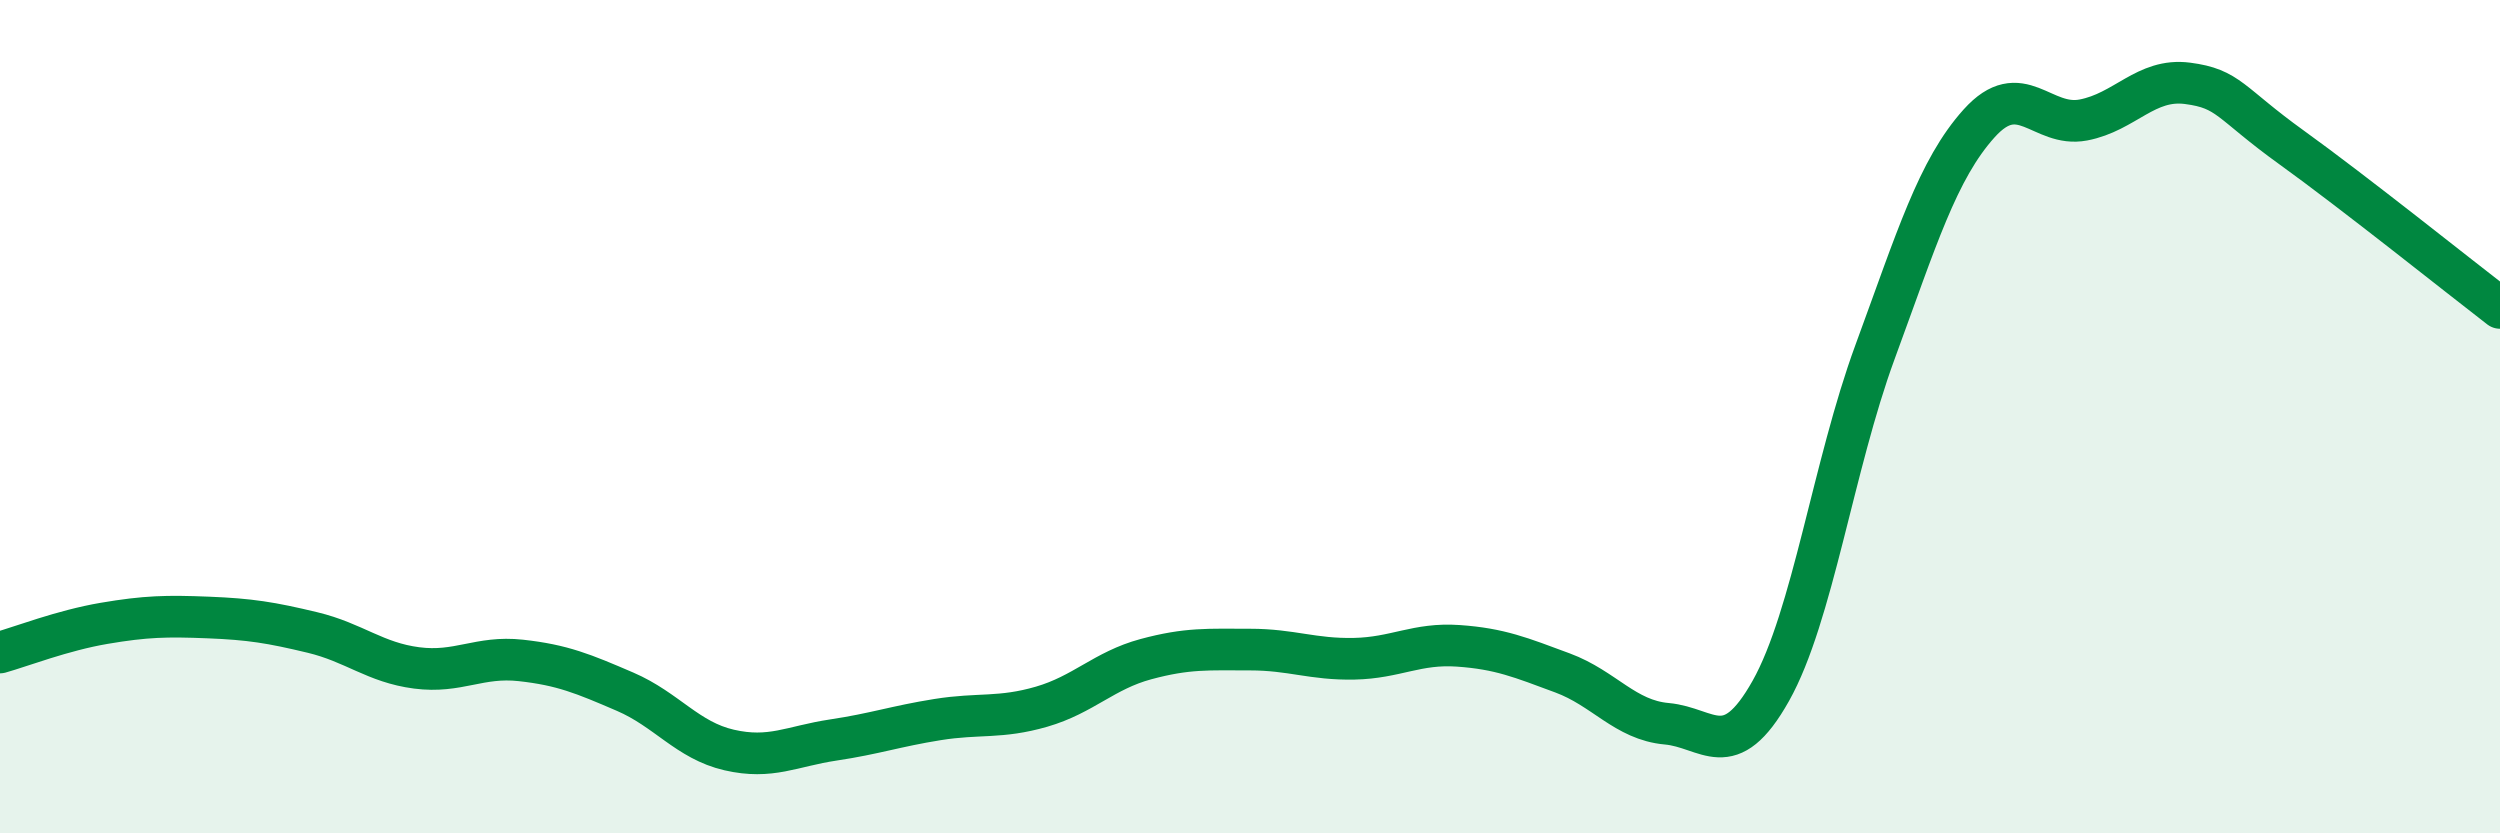
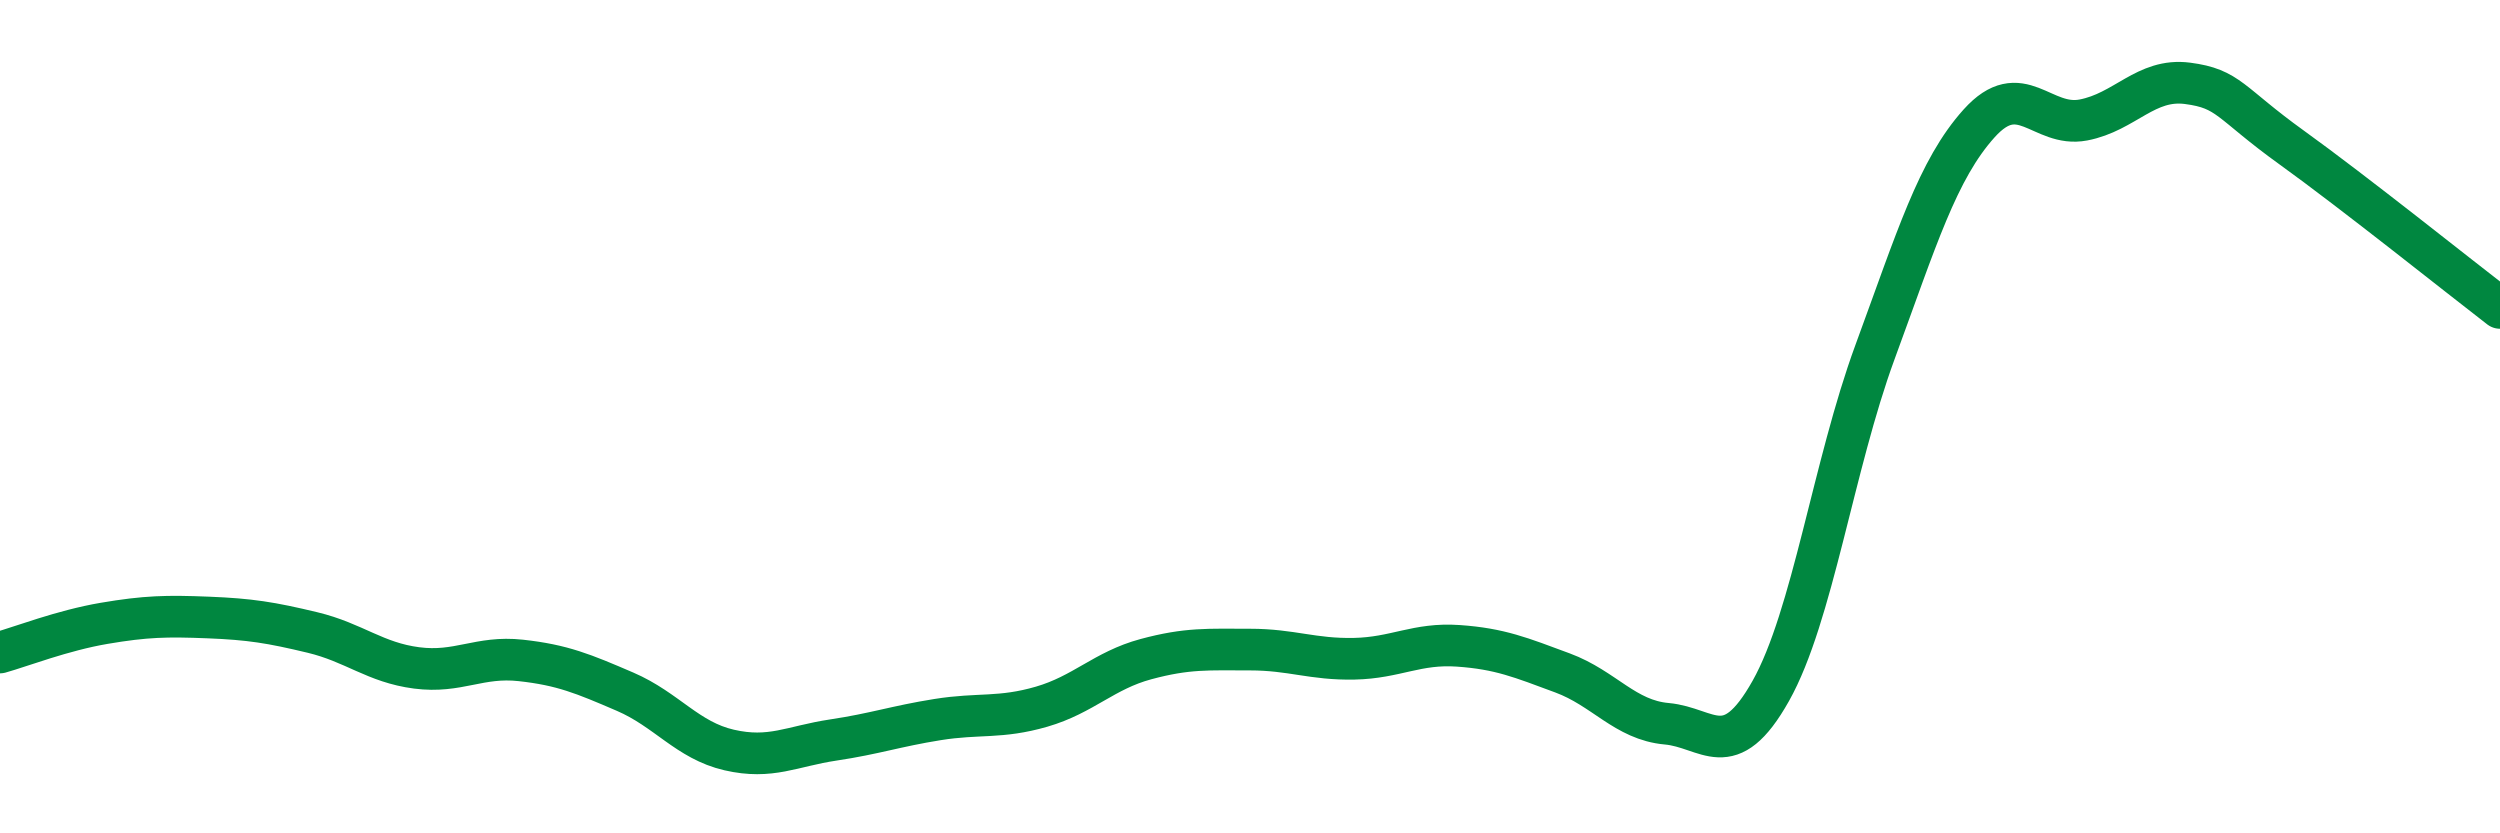
<svg xmlns="http://www.w3.org/2000/svg" width="60" height="20" viewBox="0 0 60 20">
-   <path d="M 0,15.66 C 0.5,15.52 1.5,15.13 2.5,14.96 C 3.5,14.79 4,14.78 5,14.82 C 6,14.86 6.5,14.94 7.5,15.18 C 8.5,15.42 9,15.9 10,16.03 C 11,16.16 11.5,15.74 12.5,15.85 C 13.5,15.96 14,16.17 15,16.6 C 16,17.03 16.5,17.77 17.5,18 C 18.5,18.23 19,17.91 20,17.76 C 21,17.61 21.5,17.43 22.5,17.27 C 23.5,17.11 24,17.25 25,16.96 C 26,16.67 26.5,16.09 27.5,15.82 C 28.5,15.55 29,15.59 30,15.59 C 31,15.59 31.5,15.83 32.5,15.81 C 33.5,15.79 34,15.43 35,15.5 C 36,15.57 36.5,15.78 37.5,16.15 C 38.5,16.52 39,17.28 40,17.37 C 41,17.46 41.5,18.36 42.5,16.58 C 43.5,14.8 44,11.17 45,8.45 C 46,5.73 46.5,4.07 47.5,2.96 C 48.5,1.85 49,3.07 50,2.88 C 51,2.69 51.5,1.87 52.5,2 C 53.5,2.13 53.5,2.46 55,3.54 C 56.5,4.62 59,6.62 60,7.39L60 20L0 20Z" fill="#008740" opacity="0.1" stroke-linecap="round" stroke-linejoin="round" />
  <path d="M 0,15.66 C 0.5,15.52 1.5,15.13 2.5,14.96 C 3.5,14.79 4,14.78 5,14.82 C 6,14.86 6.5,14.94 7.5,15.18 C 8.5,15.42 9,15.9 10,16.03 C 11,16.16 11.5,15.74 12.5,15.85 C 13.5,15.96 14,16.17 15,16.6 C 16,17.03 16.5,17.77 17.5,18 C 18.5,18.23 19,17.91 20,17.76 C 21,17.61 21.5,17.43 22.5,17.27 C 23.5,17.11 24,17.25 25,16.96 C 26,16.67 26.5,16.09 27.5,15.82 C 28.5,15.55 29,15.59 30,15.59 C 31,15.59 31.5,15.83 32.5,15.81 C 33.5,15.79 34,15.43 35,15.5 C 36,15.57 36.5,15.78 37.5,16.15 C 38.5,16.52 39,17.28 40,17.37 C 41,17.46 41.5,18.36 42.5,16.58 C 43.5,14.8 44,11.17 45,8.45 C 46,5.73 46.5,4.07 47.5,2.96 C 48.5,1.85 49,3.07 50,2.88 C 51,2.69 51.5,1.87 52.5,2 C 53.5,2.13 53.5,2.46 55,3.54 C 56.5,4.62 59,6.62 60,7.39" stroke="#008740" stroke-width="1" fill="none" stroke-linecap="round" stroke-linejoin="round" />
</svg>